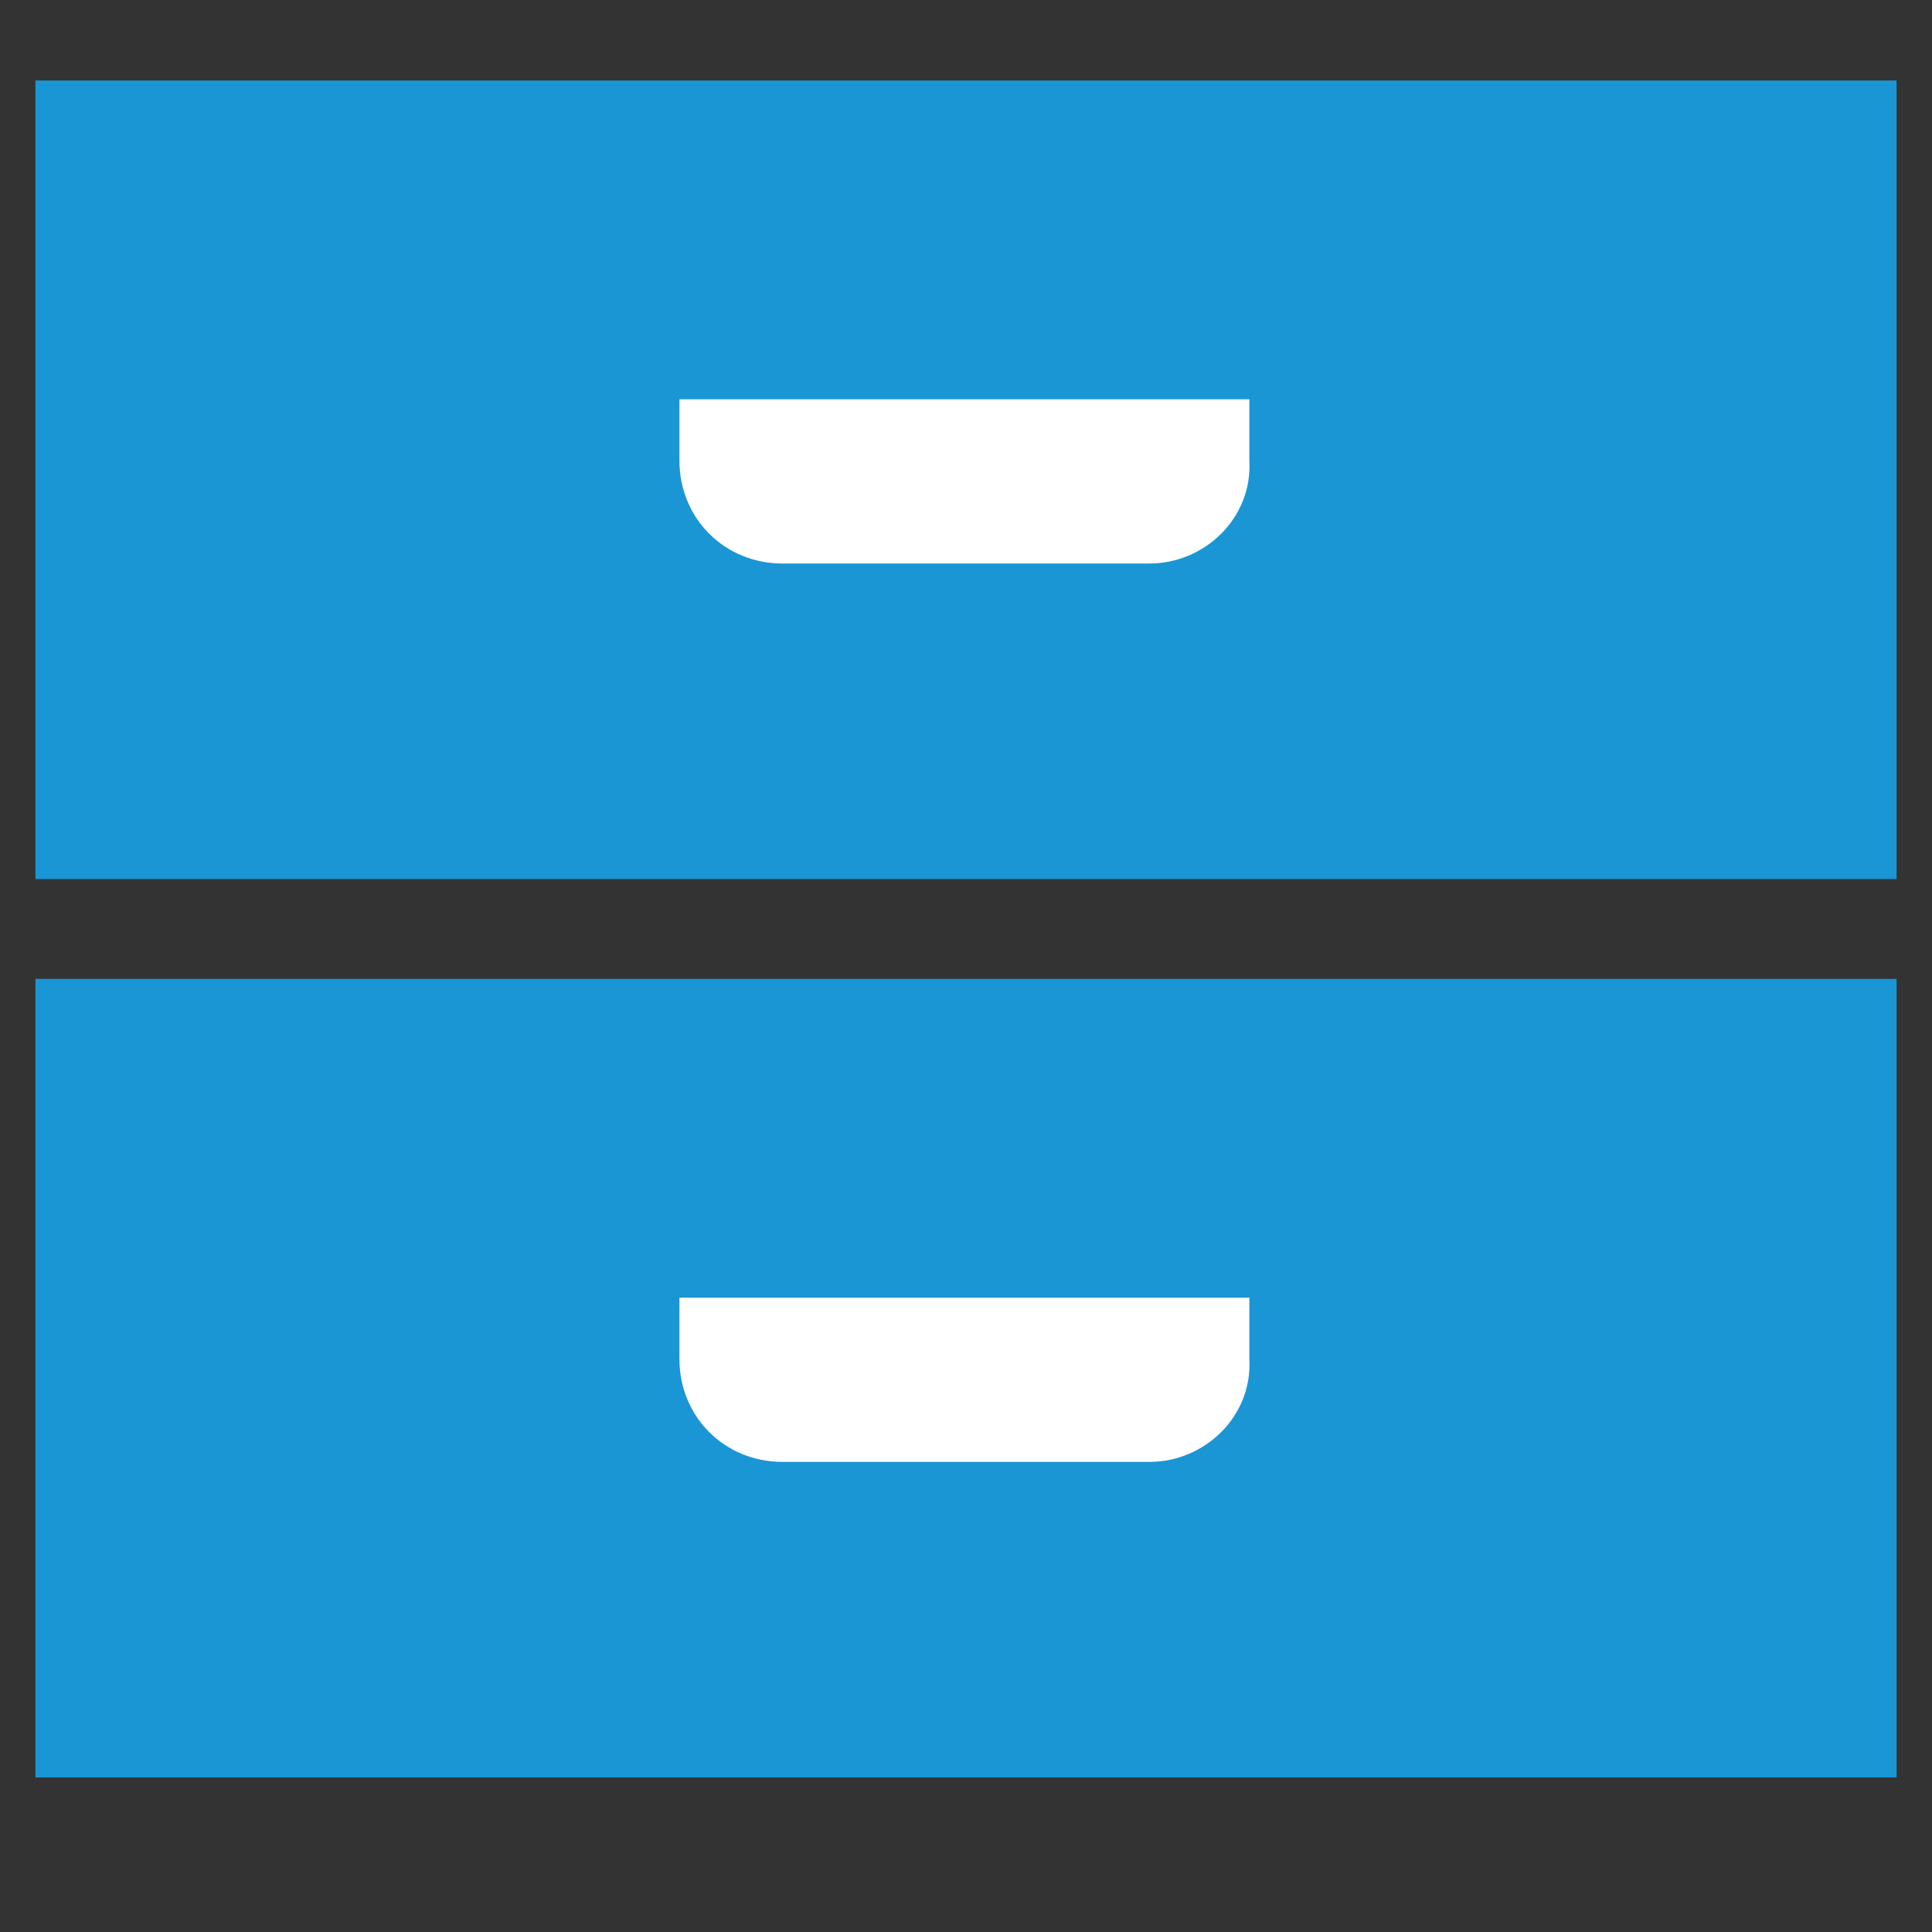
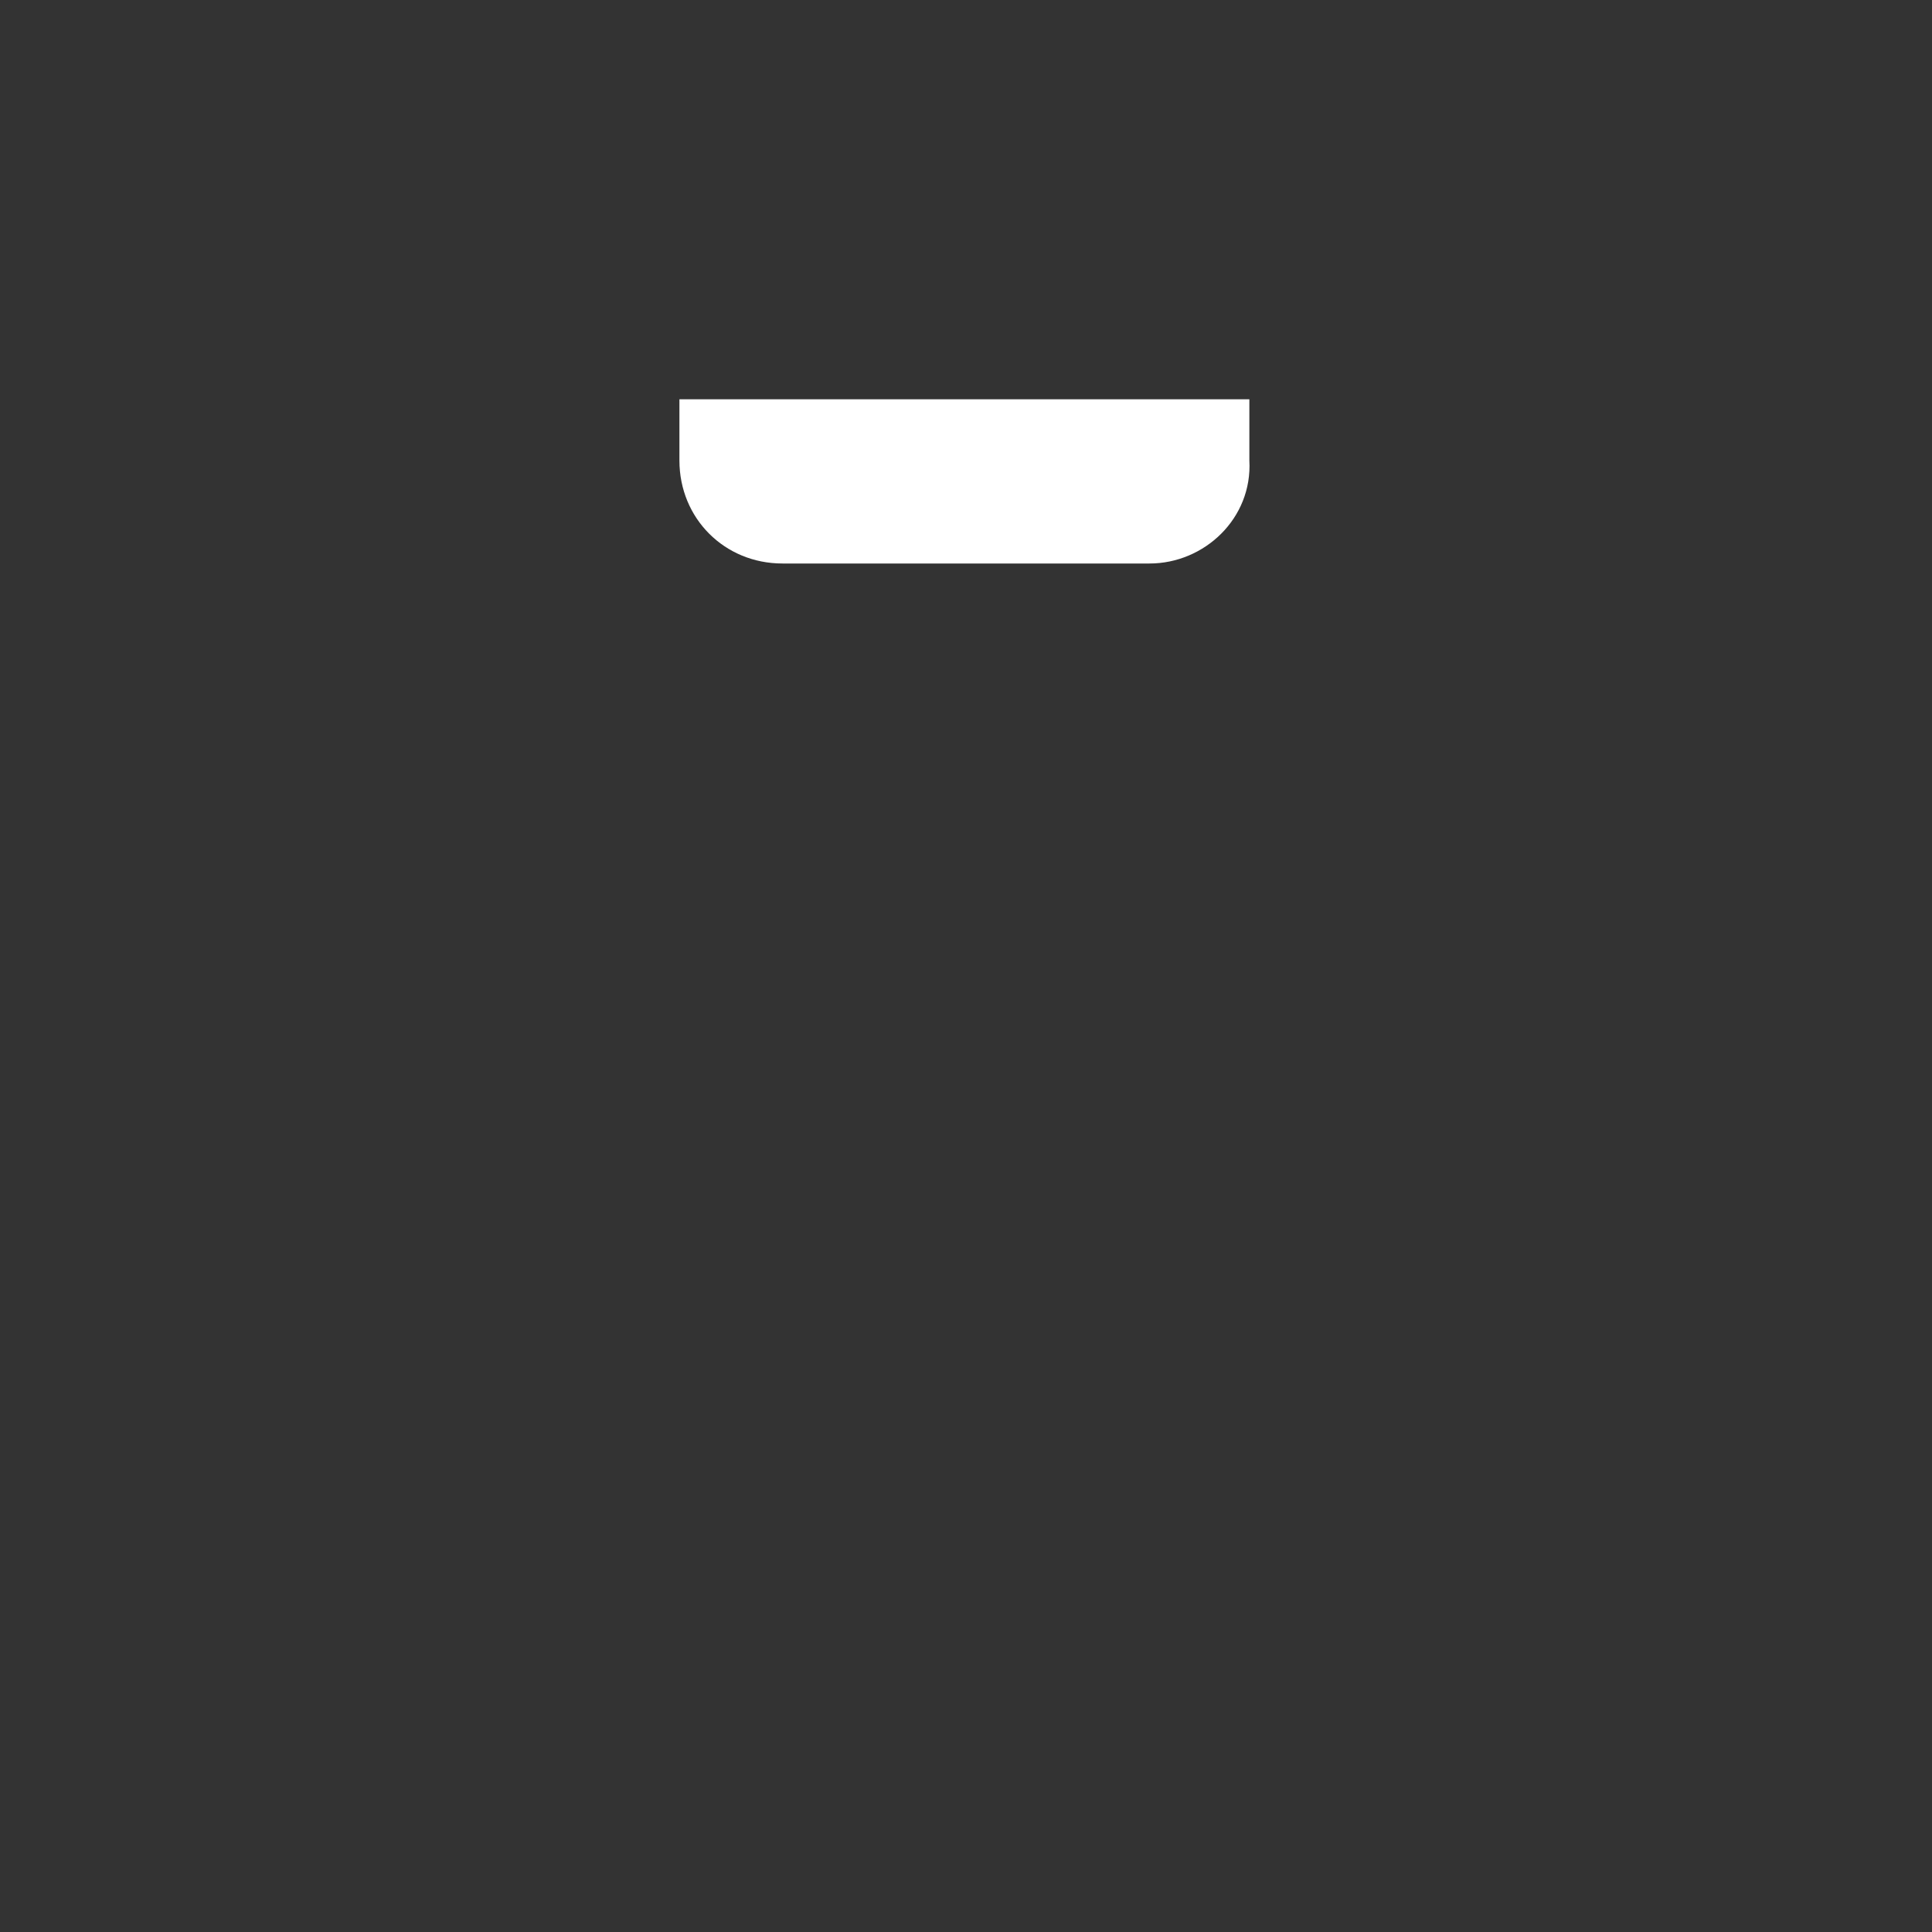
<svg xmlns="http://www.w3.org/2000/svg" xml:space="preserve" id="Layer_1" x="0" y="0" style="enable-background:new 0 0 60 60" version="1.1" viewBox="0 0 60 60">
  <rect x="0" y="0" width="60" height="60" fill="#333333" stroke="none" />
  <style>.st0{fill:#1a96d4}.st1{fill:#fff}</style>
-   <path d="M1.1 30.4h57.8v24.8H1.1z" class="st0" />
-   <path d="M35.7 45.4H24.3c-1.8 0-3.2-1.4-3.2-3.2v-1.9h17.7v1.9c.1 1.8-1.4 3.2-3.1 3.2z" class="st1" />
-   <path d="M1.1 2.5h57.8v24.8H1.1z" class="st0" />
  <path d="M35.7 17.5H24.3c-1.8 0-3.2-1.4-3.2-3.2v-1.9h17.7v1.9c.1 1.8-1.4 3.2-3.1 3.2z" class="st1" />
</svg>